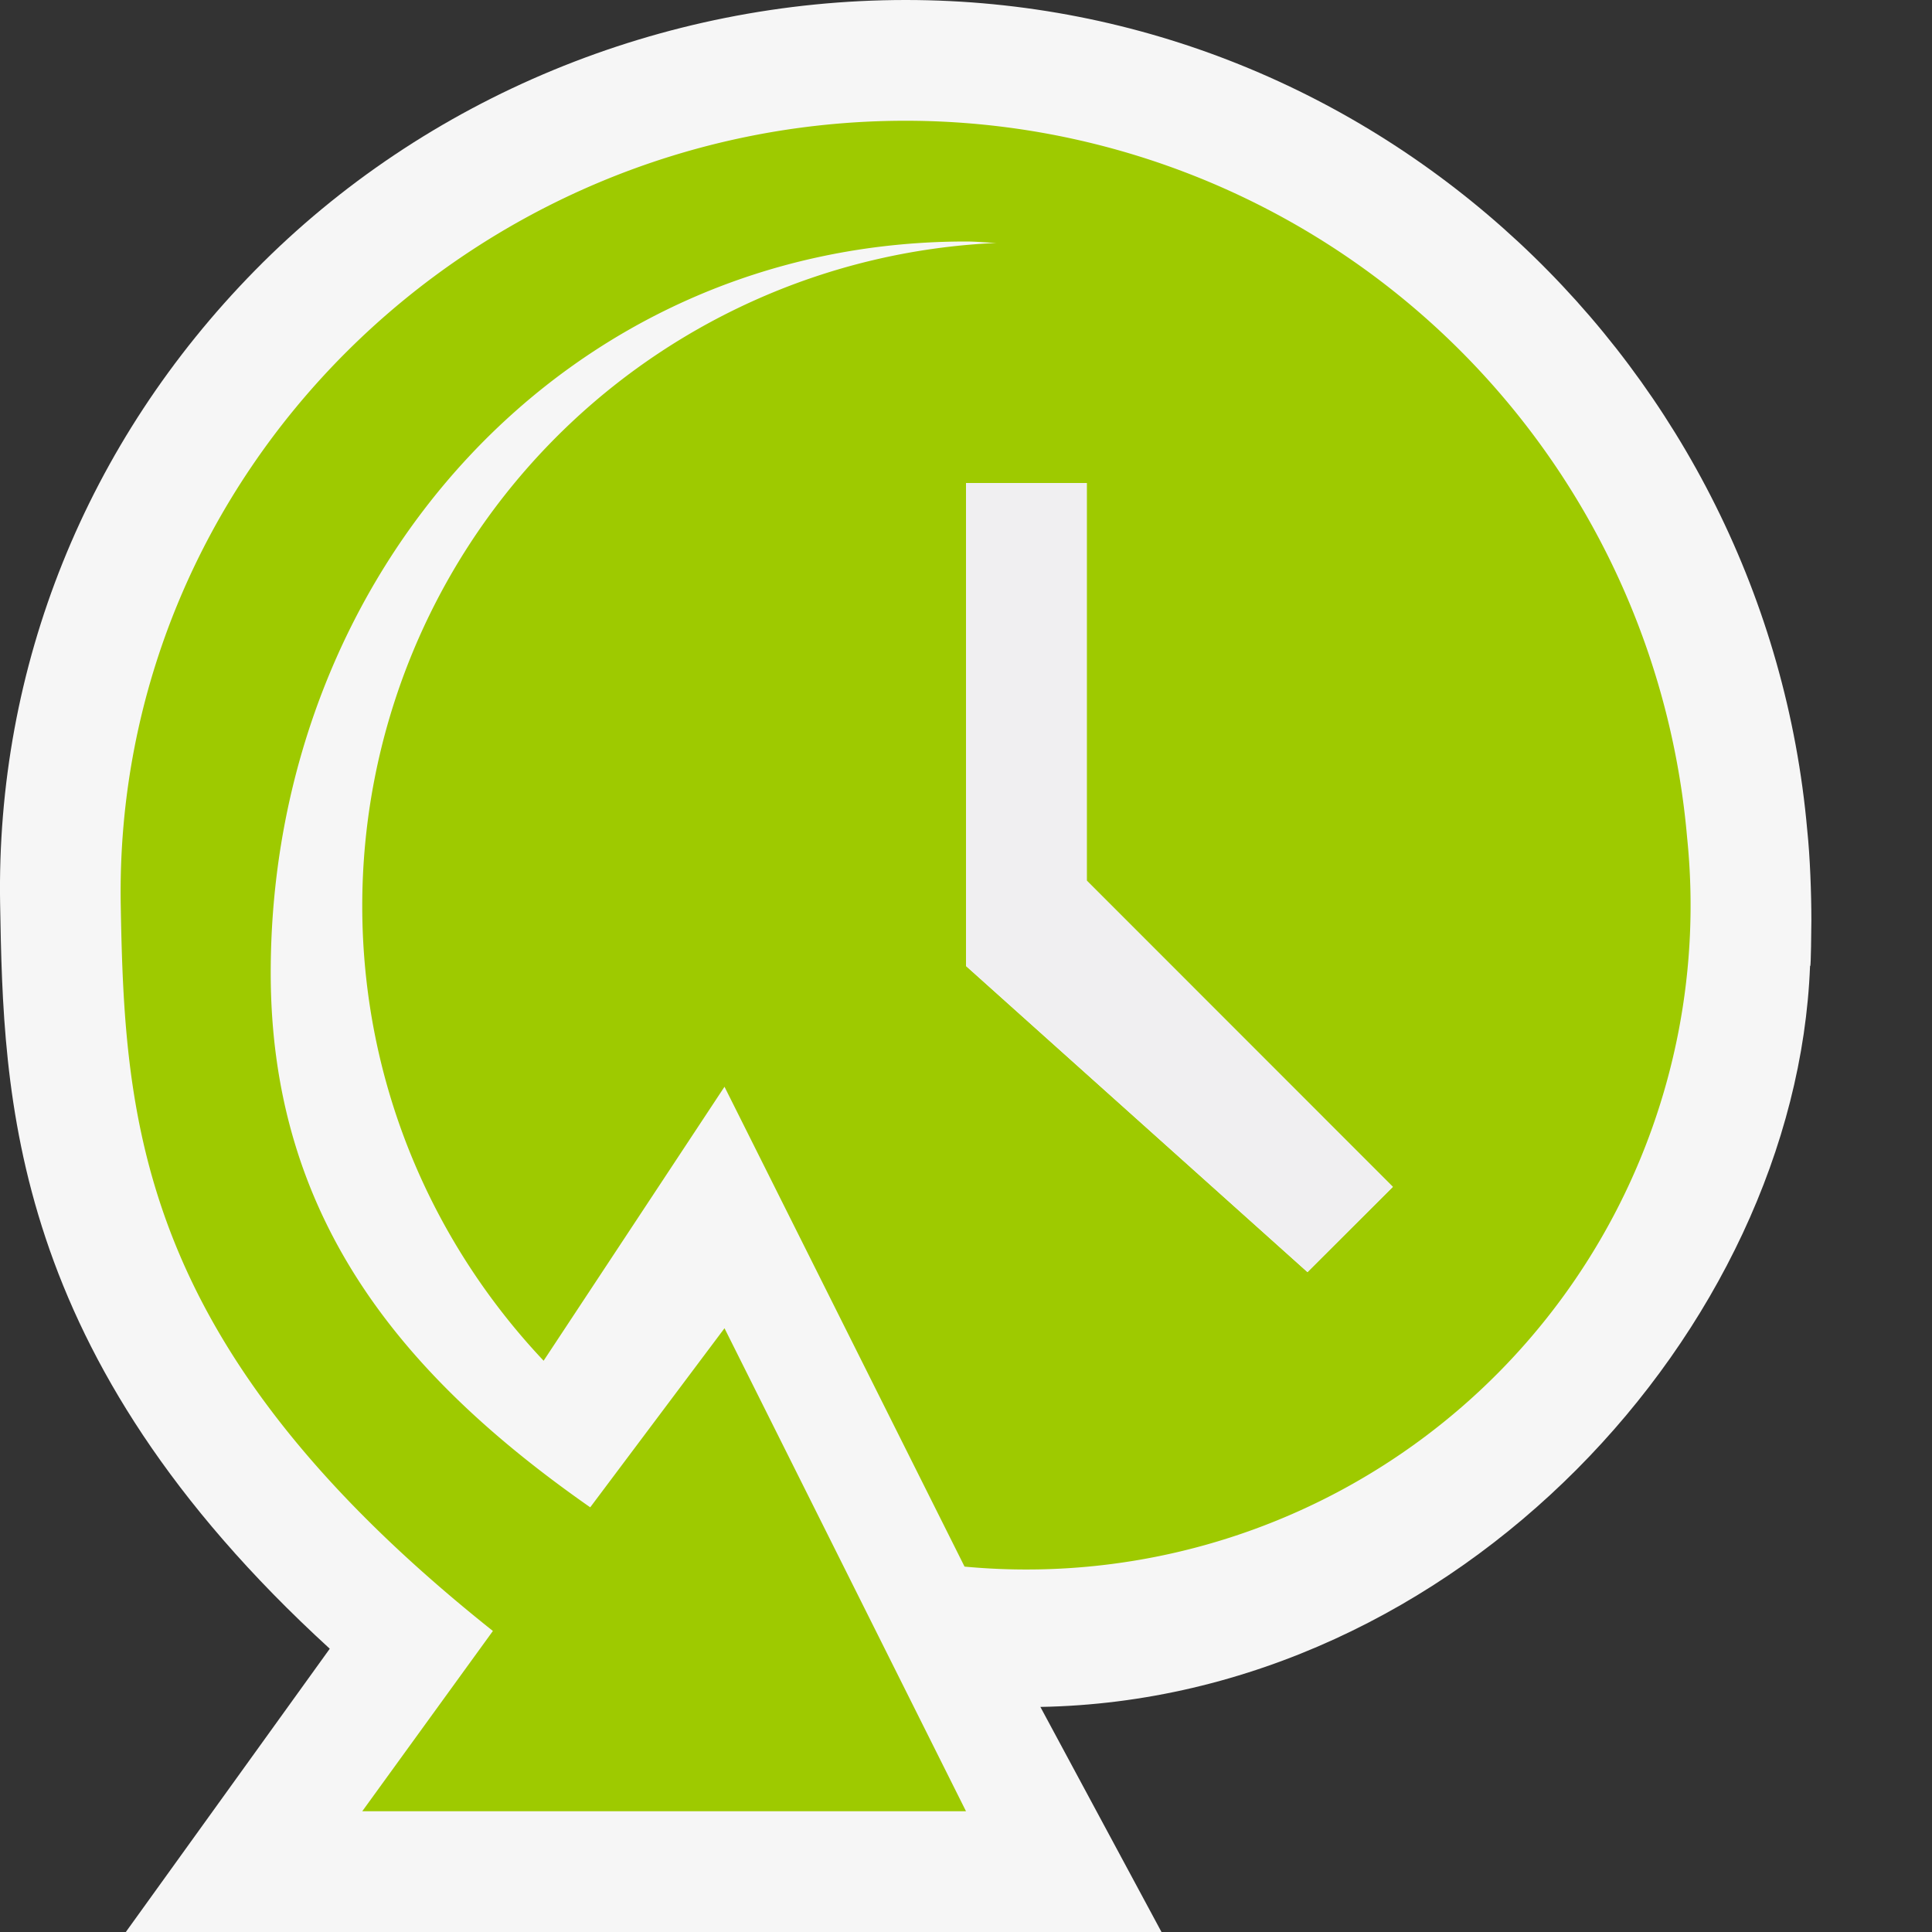
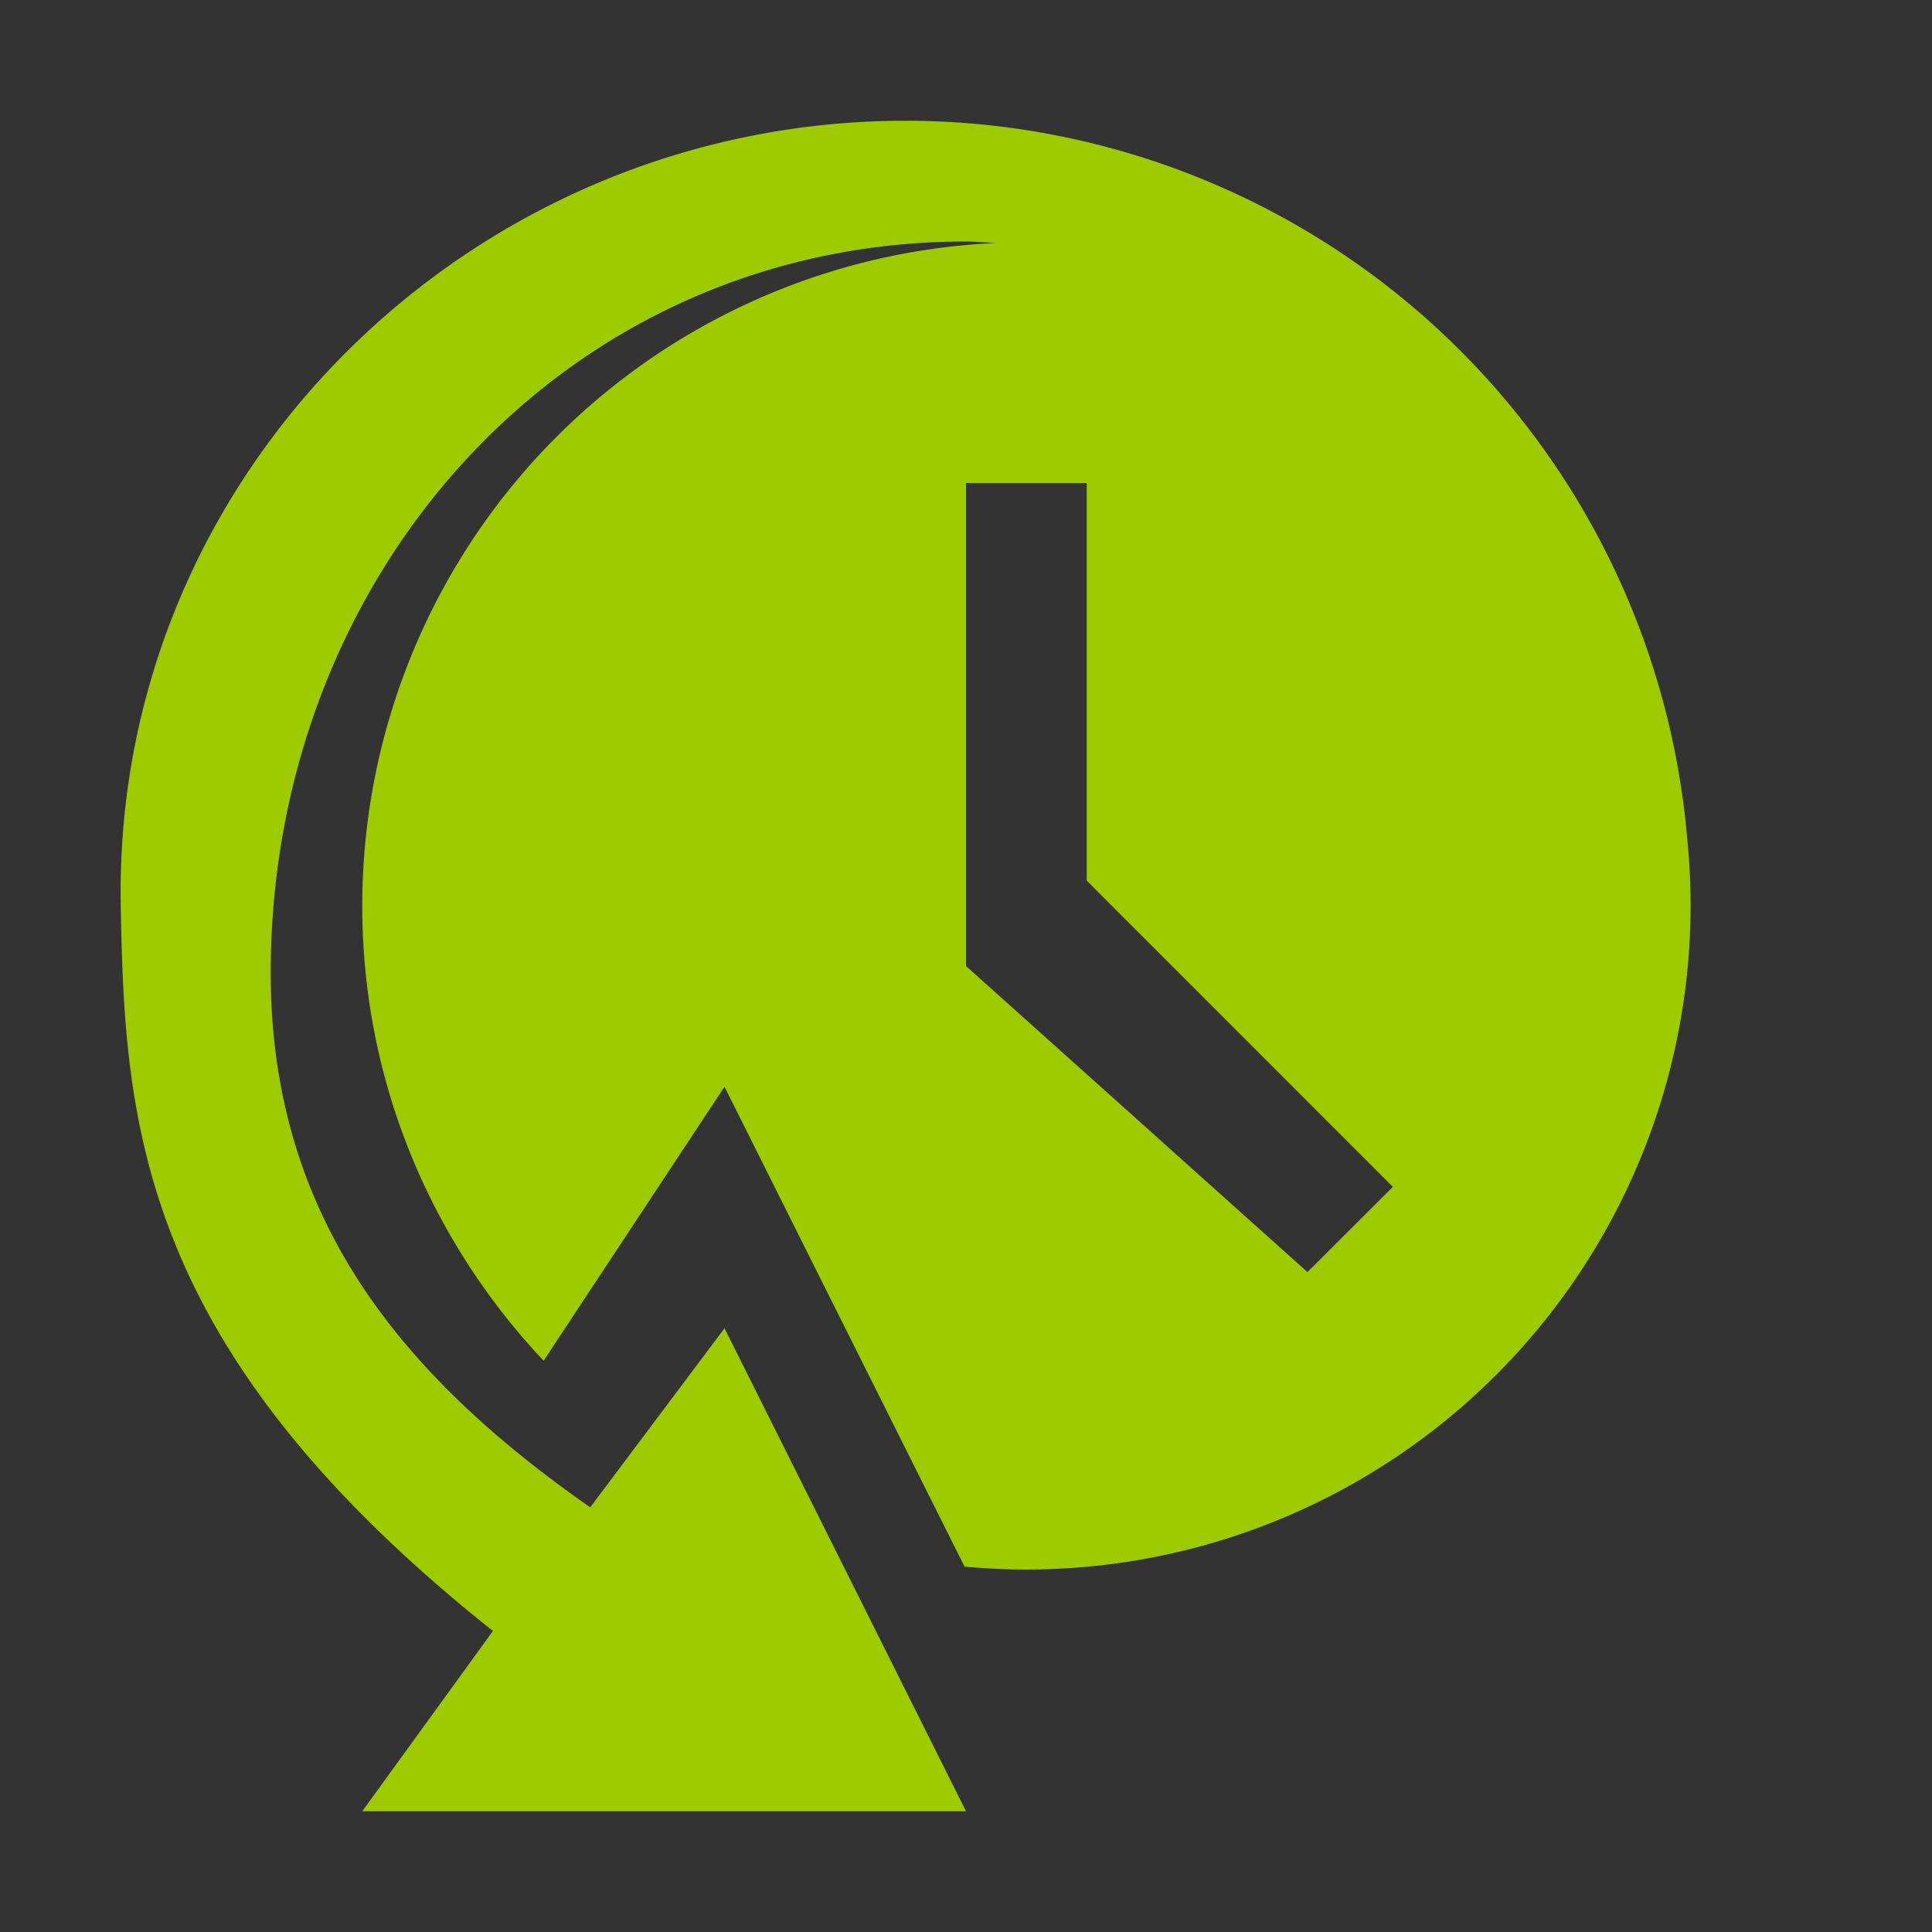
<svg xmlns="http://www.w3.org/2000/svg" viewBox="0 0 16 16">
  <rect x="0" y="0" width="16" height="16" fill="#333333" stroke="none" />
  <style>.icon-canvas-transparent{opacity:0;fill:#f6f6f6}.icon-vs-out{fill:#f6f6f6}.icon-vs-fg{fill:#f0eff1}.graph-frame-lime{fill:#9eca00}</style>
-   <path class="icon-canvas-transparent" d="M16 16H0V0h16v16z" id="canvas" />
-   <path class="icon-vs-out" d="M15.001 7.622c0 .073-.004.378-.009.378h-.002c-.115 3-2.916 6.075-6.374 6.136L9.619 16H1.042l1.689-2.346C.068 11.219.029 9.076.001 7.488c-.035-1.97.715-3.828 2.111-5.249C3.523.803 5.487 0 7.501 0c3.912 0 7.129 3.051 7.466 6.877.023.218.034.521.034.745z" id="outline" />
  <path class="graph-frame-lime" d="M13.972 6.937A6.498 6.498 0 0 0 7.5 1C3.91 1 .936 3.911 1 7.5c.032 1.805.145 3.671 3.082 6.007L3 15h5l-2-4-1.112 1.483c-1.55-1.083-2.646-2.39-2.646-4.426C2.242 4.744 4.686 2 8 2c.085 0 .168.009.253.012A5.497 5.497 0 0 0 3 7.5c0 1.46.573 2.784 1.502 3.769L6 9l1.988 3.974a5.5 5.5 0 0 0 5.984-6.037zm-3.144 3.598L8 8V4h1v3.293l2.535 2.536-.707.706z" id="iconBg" />
  <g id="iconFg">
-     <path class="icon-vs-fg" d="M10.828 10.535L8 8V4h1v3.293l2.535 2.536-.707.706z" />
-   </g>
+     </g>
</svg>